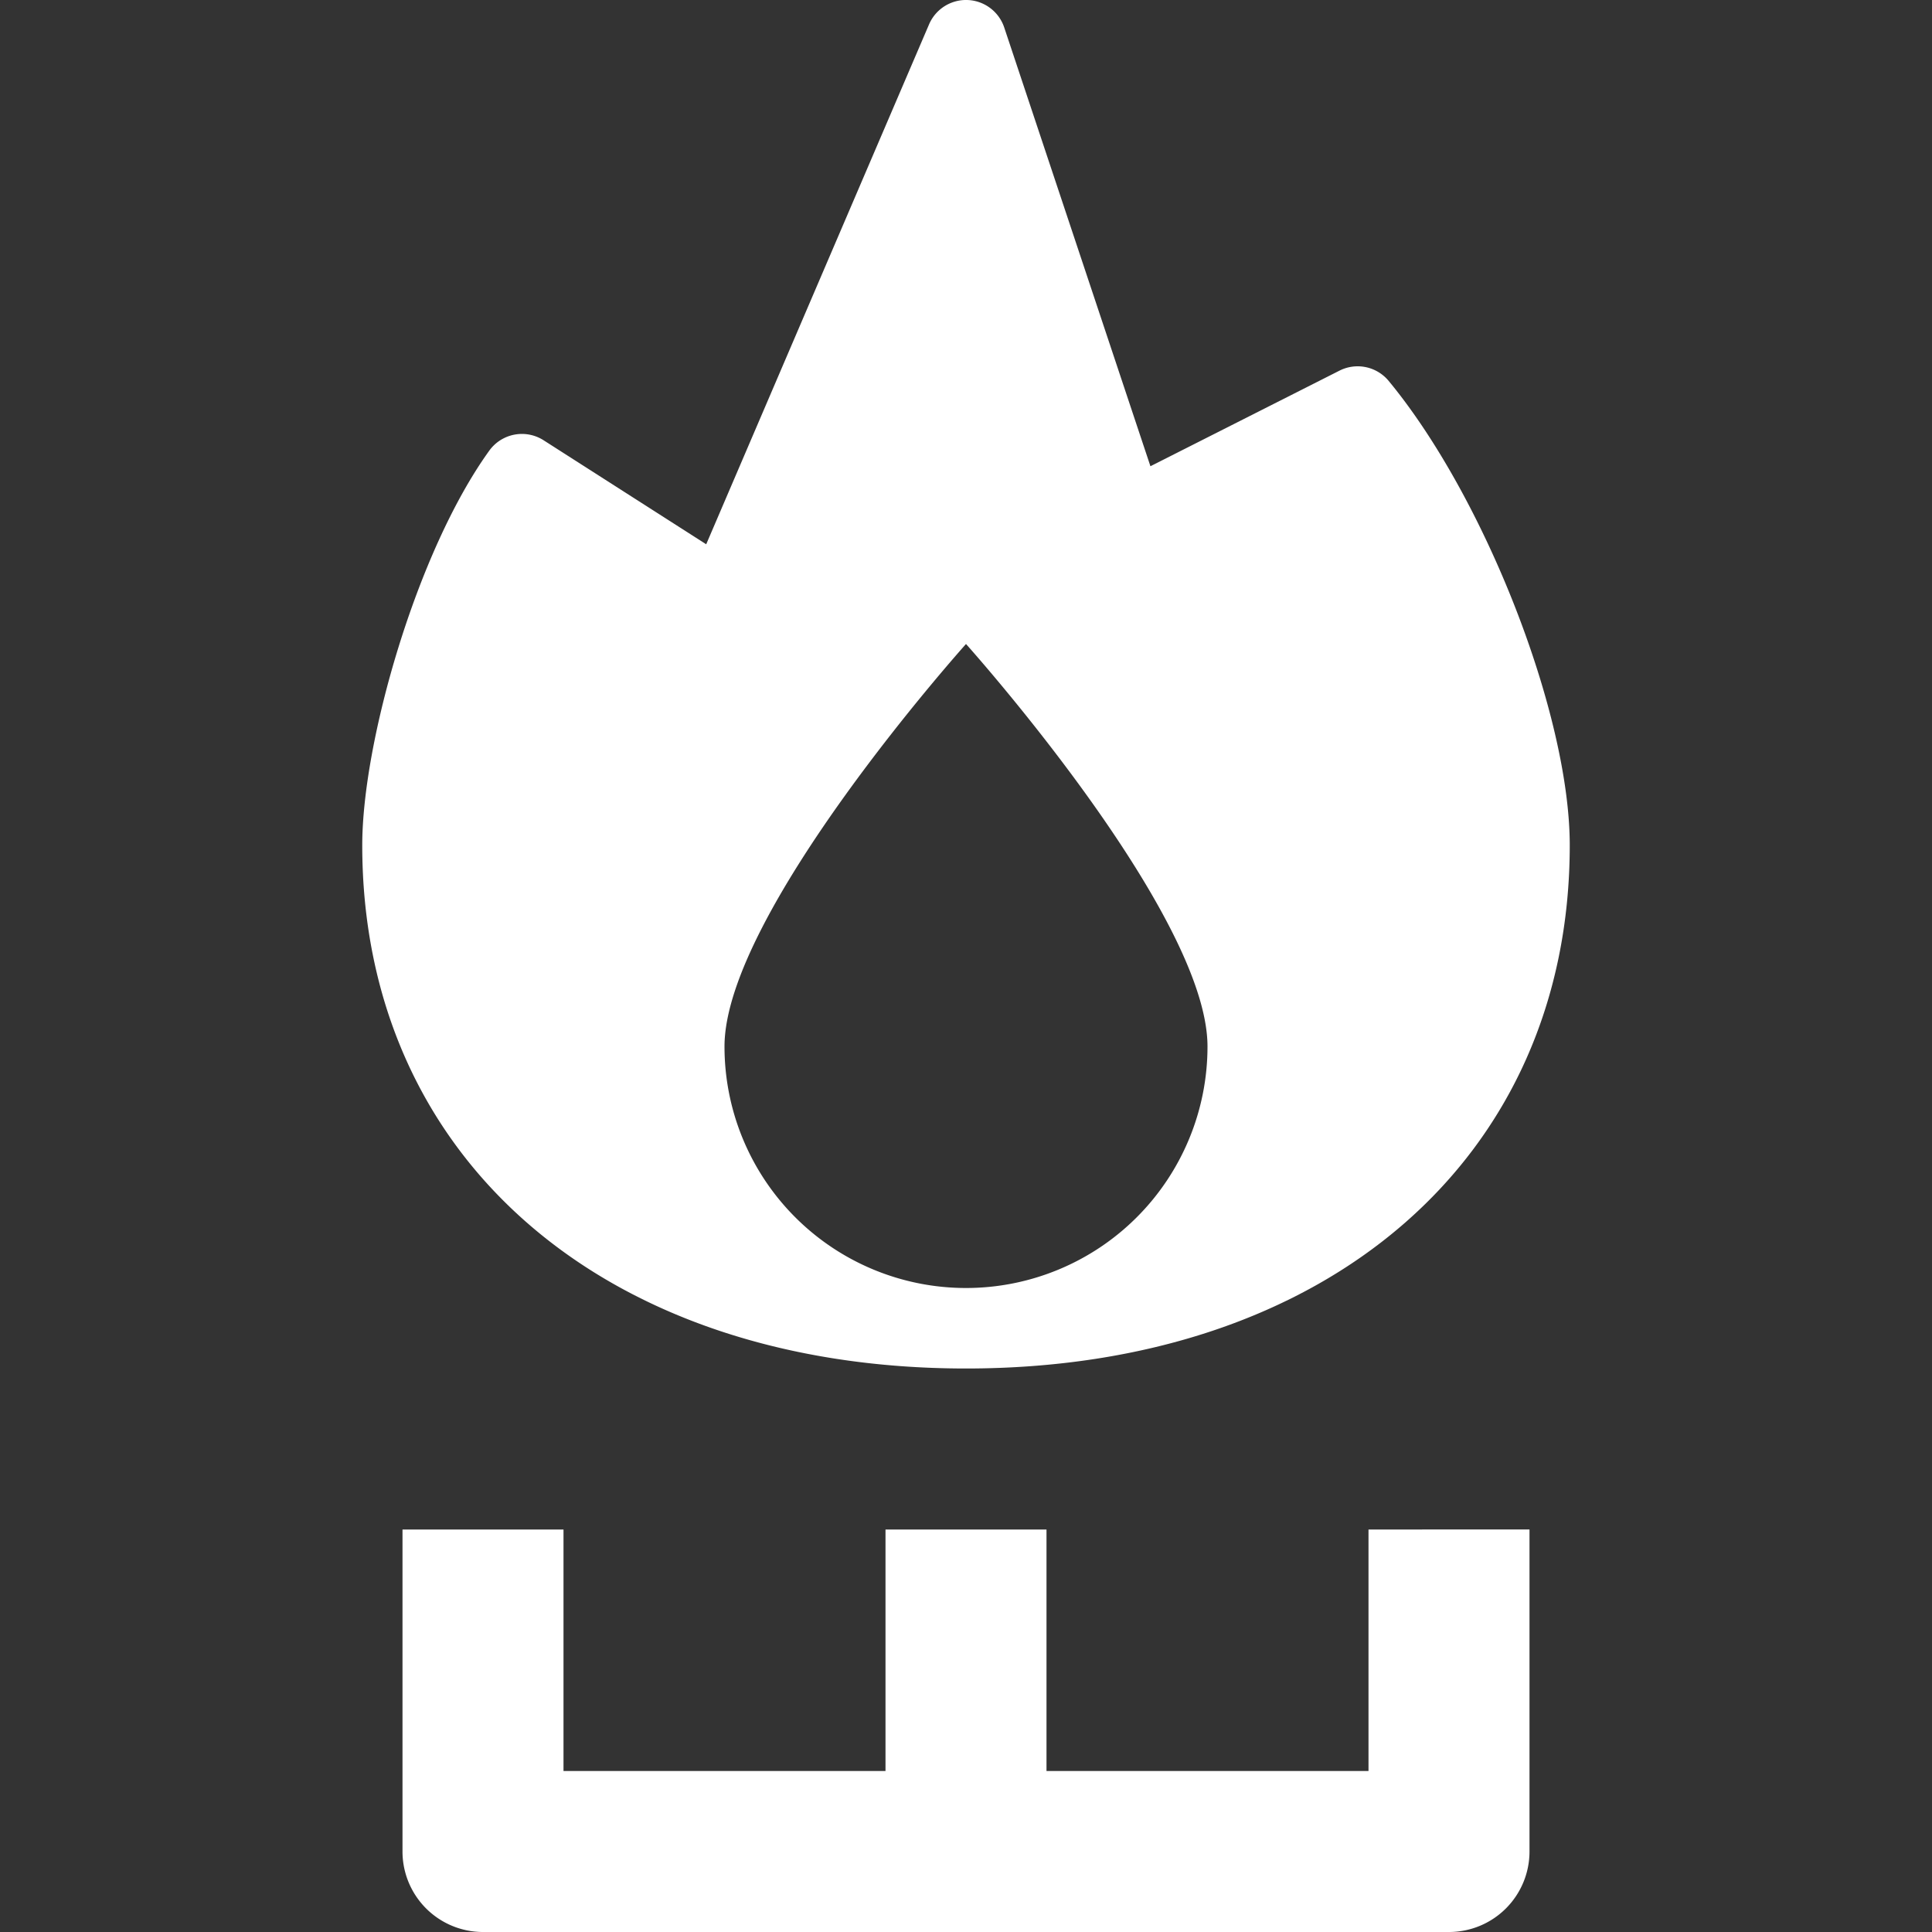
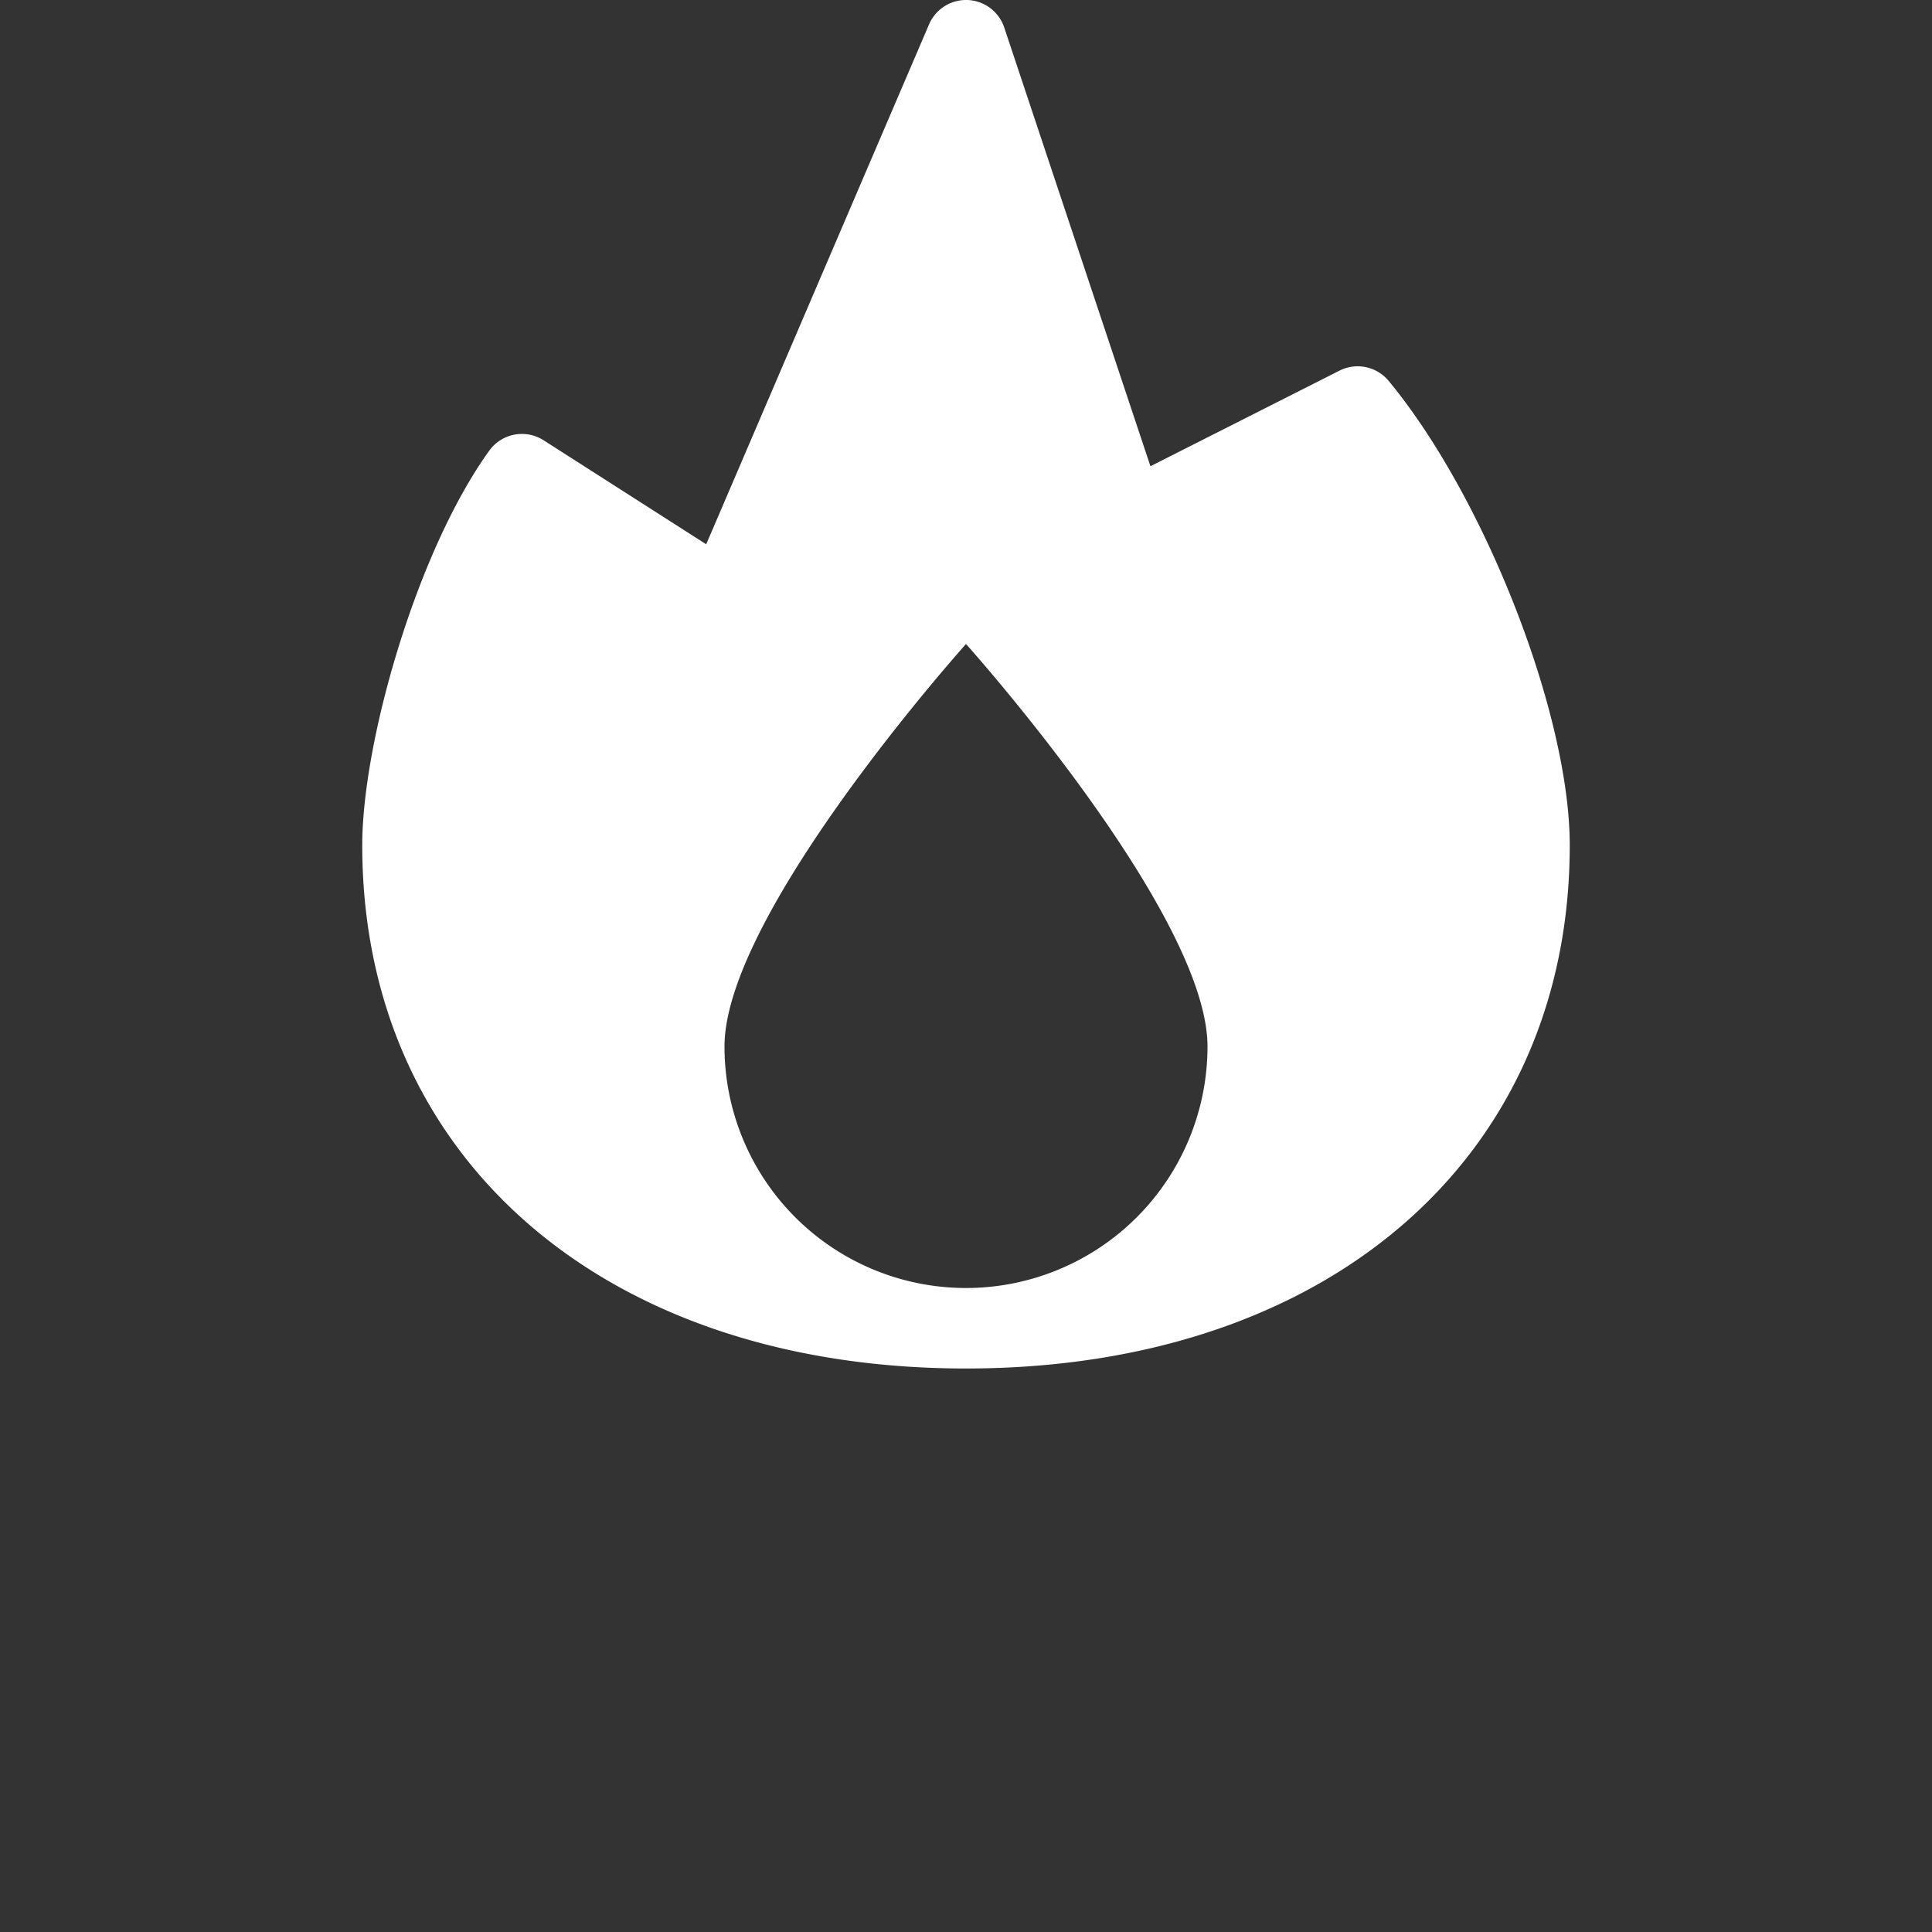
<svg xmlns="http://www.w3.org/2000/svg" height="512px" viewBox="0 0 192 192" width="512px">
  <rect x="0" y="0" width="192" height="192" fill="#333333" stroke="none" />
  <g>
-     <path d="m136 152v24h-32v-24h-16v24h-32v-24h-16v32a8 8 0 0 0 8 8h96a8 8 0 0 0 8-8v-32z" data-original="#000000" class="active-path" data-old_color="#000000" fill="#FFFFFF" />
    <path d="m96 136c35.888 0 60-20.9 60-52 0-12.982-8.408-34.544-17.994-46.144a4 4 0 0 0 -4.889-1.022l-18.788 9.5-14.529-43.599a4 4 0 0 0 -7.472-.311l-22.146 51.665-16.159-10.335a4 4 0 0 0 -5.4 1.032c-7.223 10.026-12.623 28.972-12.623 39.214 0 31.1 24.112 52 60 52zm0-72s24 26.745 24 40a24 24 0 0 1 -48 0c0-13.255 24-40 24-40z" data-original="#000000" class="active-path" data-old_color="#000000" fill="#FFFFFF" />
  </g>
</svg>